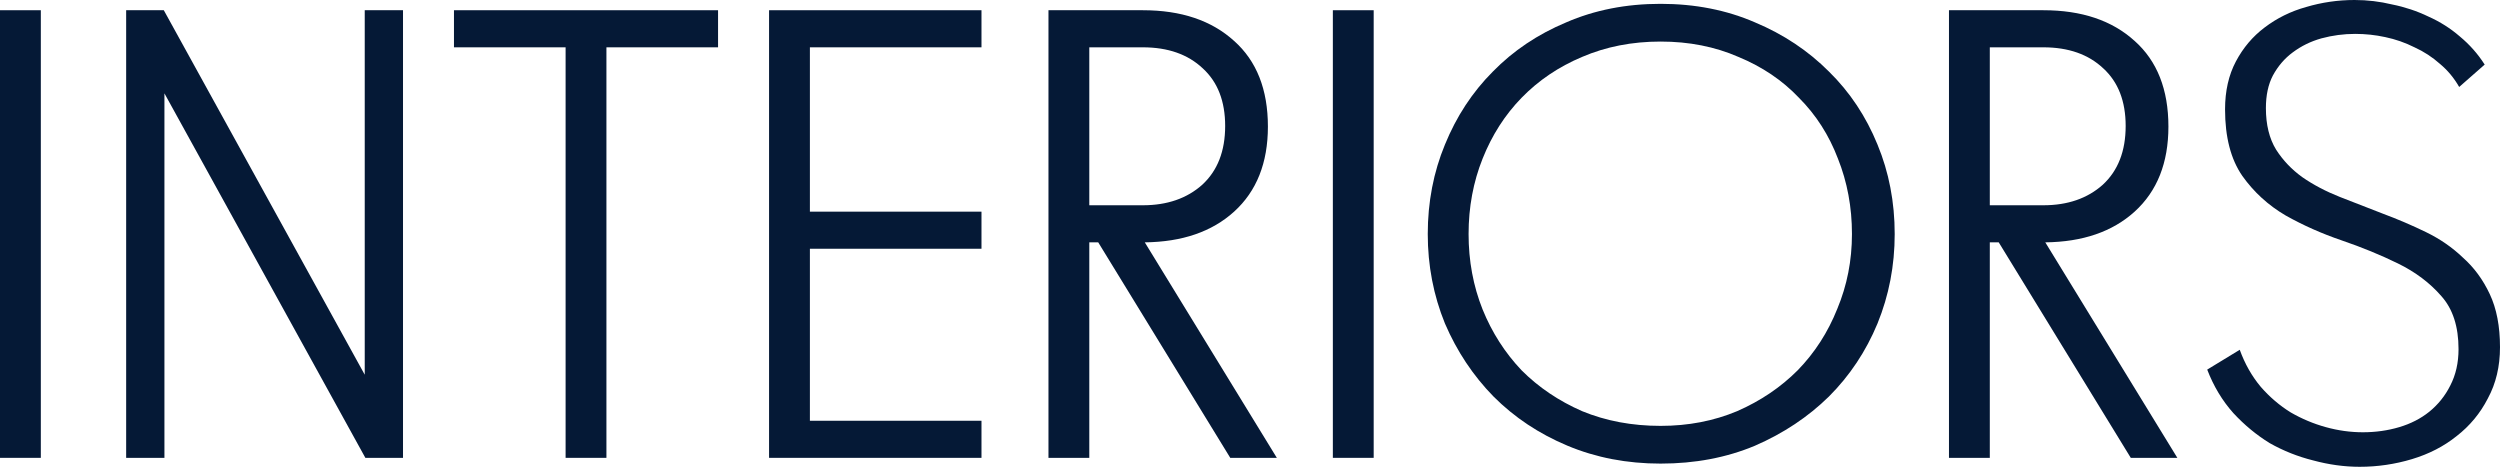
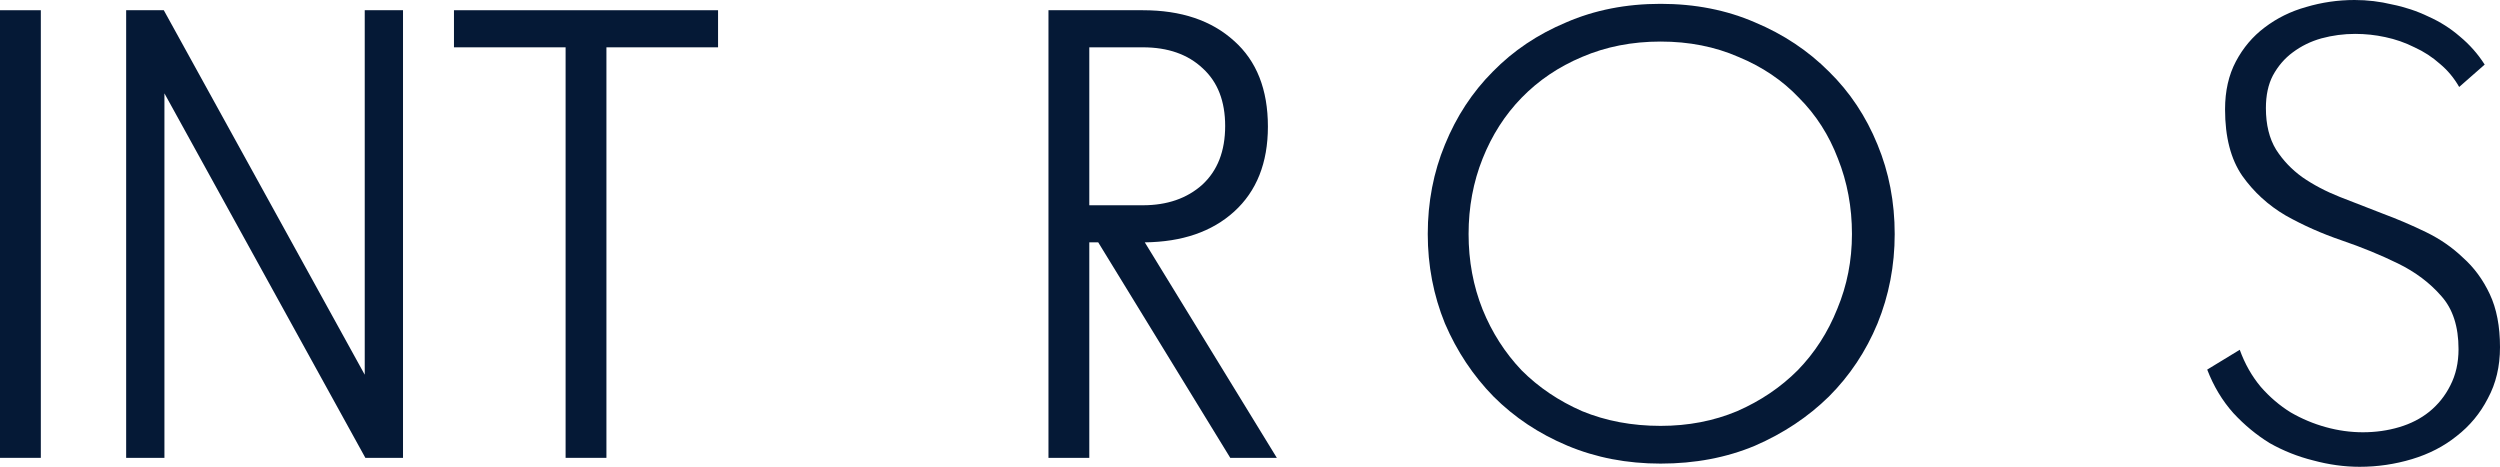
<svg xmlns="http://www.w3.org/2000/svg" width="1280" height="239" viewBox="0 0 1280 239" fill="none">
  <path d="M1258.77 178.759C1258.77 167.191 1255.83 158.133 1249.95 151.585C1244.07 144.819 1236.67 139.253 1227.74 134.888C1218.82 130.522 1209.24 126.594 1199 123.101C1188.77 119.609 1179.19 115.353 1170.26 110.333C1161.33 105.095 1153.93 98.328 1148.05 90.034C1142.17 81.522 1139.23 70.172 1139.23 55.985C1139.23 46.599 1141.08 38.415 1144.79 31.43C1148.49 24.446 1153.39 18.662 1159.48 14.078C1165.8 9.276 1172.87 5.784 1180.71 3.601C1188.77 1.2 1197.04 0 1205.53 0C1212.07 0 1218.49 0.764 1224.8 2.292C1231.34 3.601 1237.54 5.675 1243.42 8.512C1249.3 11.132 1254.63 14.515 1259.42 18.662C1264.43 22.809 1268.68 27.61 1272.16 33.067L1259.1 44.526C1256.48 39.943 1253.22 36.014 1249.3 32.74C1245.38 29.247 1241.03 26.41 1236.24 24.227C1231.44 21.826 1226.44 20.08 1221.21 18.989C1216.2 17.898 1211.09 17.352 1205.86 17.352C1199.98 17.352 1194.21 18.116 1188.55 19.644C1183.11 21.172 1178.21 23.573 1173.85 26.847C1169.72 29.902 1166.34 33.831 1163.73 38.633C1161.33 43.216 1160.14 48.782 1160.14 55.33C1160.14 63.843 1161.88 70.936 1165.36 76.611C1168.85 82.068 1173.31 86.76 1178.75 90.689C1184.41 94.618 1190.84 98.001 1198.02 100.838C1205.21 103.676 1212.5 106.513 1219.91 109.351C1227.53 112.188 1234.93 115.353 1242.11 118.845C1249.3 122.337 1255.61 126.703 1261.06 131.941C1266.72 136.961 1271.29 143.182 1274.77 150.603C1278.26 158.024 1280 167.082 1280 177.777C1280 187.599 1277.93 196.329 1273.79 203.968C1269.88 211.608 1264.54 218.047 1257.79 223.285C1251.26 228.523 1243.64 232.452 1234.93 235.071C1226.22 237.69 1217.29 239 1208.15 239C1200.31 239 1192.36 237.909 1184.31 235.726C1176.47 233.762 1169.06 230.815 1162.1 226.886C1155.35 222.739 1149.14 217.61 1143.48 211.499C1137.82 205.169 1133.36 197.748 1130.09 189.236L1146.75 179.086C1149.36 186.289 1152.95 192.619 1157.52 198.075C1162.1 203.314 1167.21 207.679 1172.87 211.171C1178.54 214.445 1184.52 216.955 1190.84 218.701C1197.15 220.447 1203.47 221.321 1209.78 221.321C1216.31 221.321 1222.52 220.447 1228.4 218.701C1234.28 216.955 1239.39 214.336 1243.75 210.844C1248.32 207.133 1251.91 202.659 1254.53 197.421C1257.36 191.964 1258.77 185.743 1258.77 178.759Z" fill="#051936" />
-   <path d="M1023.35 124.084H1018.78V234.416H997.874V5.238H1046.21C1065.81 5.238 1081.38 10.477 1092.92 20.953C1104.46 31.212 1110.23 45.836 1110.23 64.825C1110.23 83.377 1104.46 97.892 1092.92 108.368C1081.59 118.627 1066.35 123.865 1047.19 124.084L1114.8 234.416H1090.96L1023.35 124.084ZM1018.78 105.095H1046.21C1058.62 105.095 1068.75 101.602 1076.59 94.618C1084.42 87.415 1088.34 77.375 1088.34 64.497C1088.34 51.838 1084.53 42.016 1076.91 35.032C1069.29 27.829 1059.06 24.227 1046.21 24.227H1018.78V105.095Z" fill="#051936" />
  <path d="M731.011 119.827C731.011 103.458 733.951 88.179 739.829 73.992C745.708 59.586 753.873 47.145 764.325 36.669C774.776 25.974 787.296 17.57 801.884 11.459C816.472 5.129 832.585 1.964 850.221 1.964C867.858 1.964 883.97 5.129 898.558 11.459C913.147 17.57 925.775 25.974 936.444 36.669C947.113 47.145 955.387 59.586 961.266 73.992C967.145 88.179 970.084 103.458 970.084 119.827C970.084 135.979 967.145 151.258 961.266 165.663C955.387 179.85 947.113 192.291 936.444 202.986C925.775 213.463 913.147 221.866 898.558 228.196C883.97 234.307 867.858 237.363 850.221 237.363C833.02 237.363 817.125 234.307 802.537 228.196C787.949 222.084 775.32 213.681 764.651 202.986C754.2 192.291 745.926 179.85 739.829 165.663C733.951 151.258 731.011 135.979 731.011 119.827ZM850.221 218.047C864.374 218.047 877.438 215.537 889.414 210.516C901.389 205.278 911.731 198.294 920.441 189.563C929.15 180.614 935.9 170.137 940.69 158.133C945.698 146.128 948.202 133.36 948.202 119.827C948.202 106.077 945.807 93.199 941.017 81.195C936.444 69.19 929.803 58.822 921.094 50.092C912.602 41.143 902.26 34.158 890.067 29.138C878.091 23.9 864.809 21.281 850.221 21.281C835.633 21.281 822.242 23.9 810.049 29.138C798.074 34.158 787.731 41.143 779.022 50.092C770.53 58.822 763.889 69.19 759.099 81.195C754.309 93.199 751.914 106.077 751.914 119.827C751.914 133.578 754.309 146.456 759.099 158.46C763.889 170.247 770.53 180.614 779.022 189.563C787.731 198.294 798.074 205.278 810.049 210.516C822.242 215.537 835.633 218.047 850.221 218.047Z" fill="#051936" />
-   <path d="M703.324 5.238V234.416H682.421V5.238H703.324Z" fill="#051936" />
+   <path d="M703.324 5.238H682.421V5.238H703.324Z" fill="#051936" />
  <path d="M562.29 124.084H557.718V234.416H536.815V5.238H585.152C604.749 5.238 620.317 10.477 631.857 20.953C643.397 31.212 649.167 45.836 649.167 64.825C649.167 83.377 643.397 97.892 631.857 108.368C620.534 118.627 605.293 123.865 586.132 124.084L653.739 234.416H629.897L562.29 124.084ZM557.718 105.095H585.152C597.563 105.095 607.688 101.602 615.526 94.618C623.365 87.415 627.284 77.375 627.284 64.497C627.284 51.838 623.474 42.016 615.853 35.032C608.232 27.829 597.999 24.227 585.152 24.227H557.718V105.095Z" fill="#051936" />
-   <path d="M393.761 5.238H502.519V24.227H414.663V108.368H502.519V127.358H414.663V215.427H502.519V234.416H393.761V5.238Z" fill="#051936" />
  <path d="M232.431 5.238H367.645V24.227H310.49V234.416H289.587V24.227H232.431V5.238Z" fill="#051936" />
  <path d="M187.069 234.416L84.189 47.8V234.416H64.593V5.238H83.863L186.743 191.855V5.238H206.339V234.416H187.069Z" fill="#051936" />
  <path d="M20.903 5.238V234.416H0V5.238H20.903Z" fill="#051936" />
</svg>